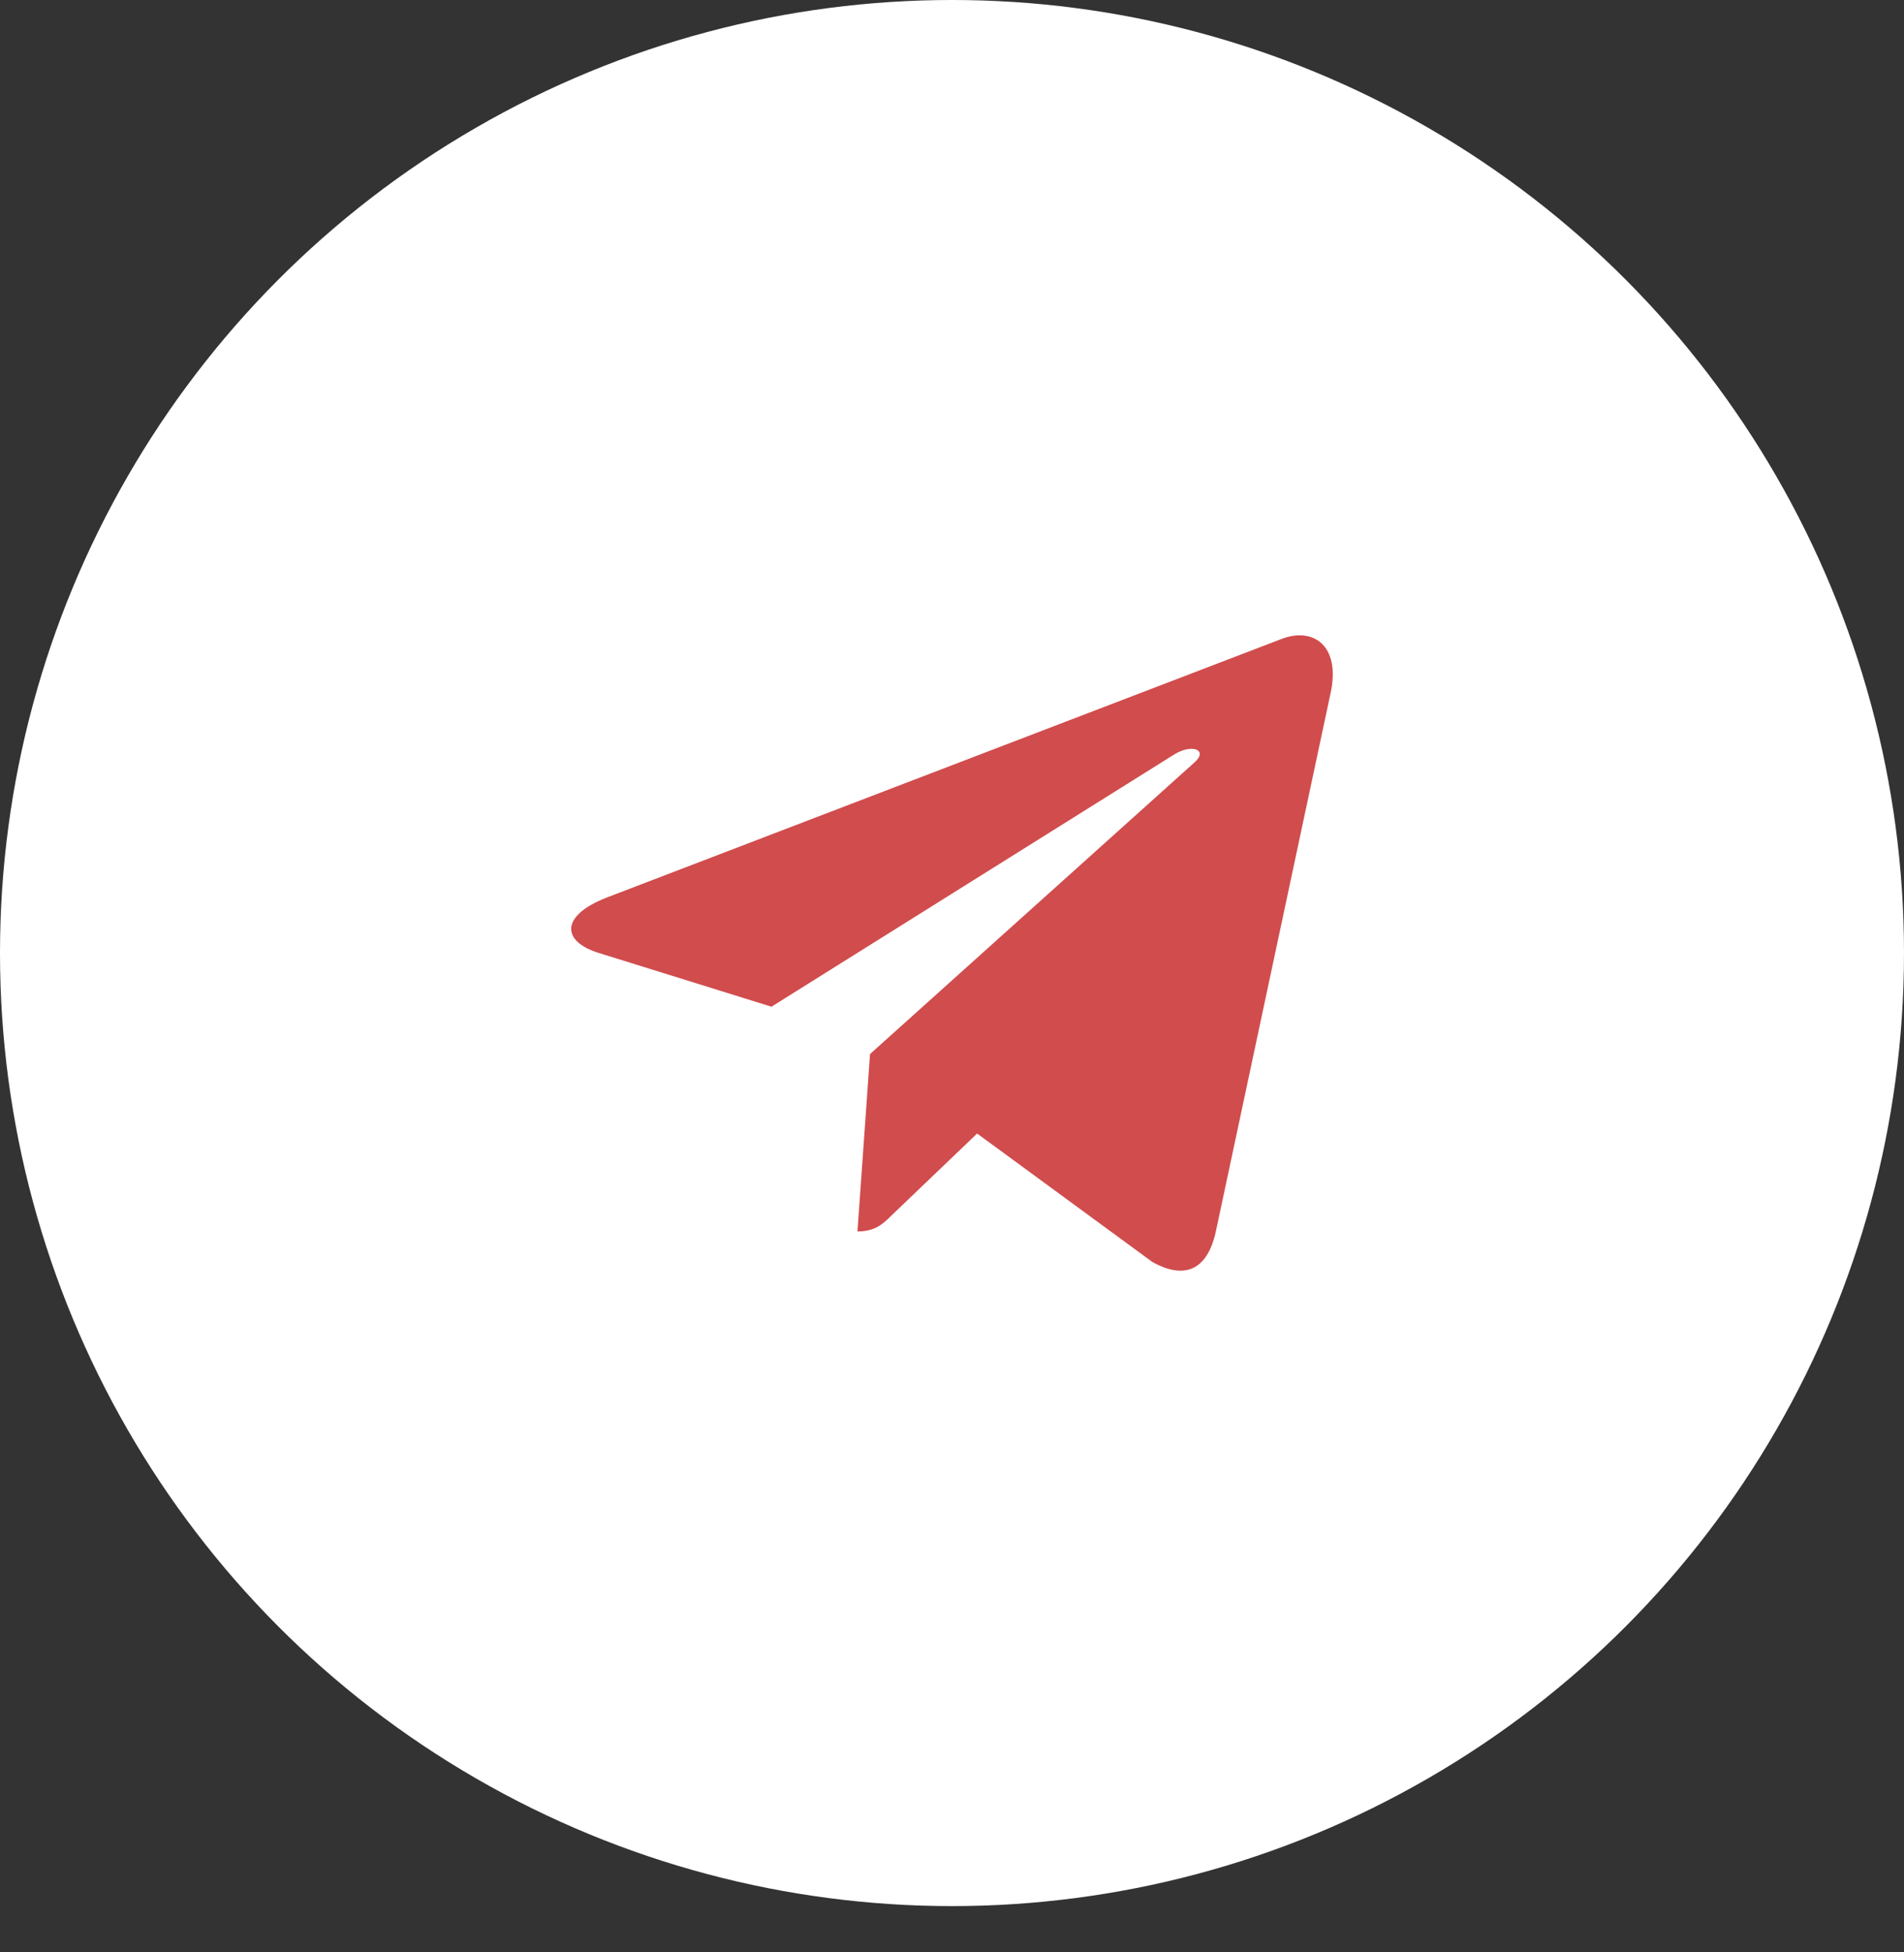
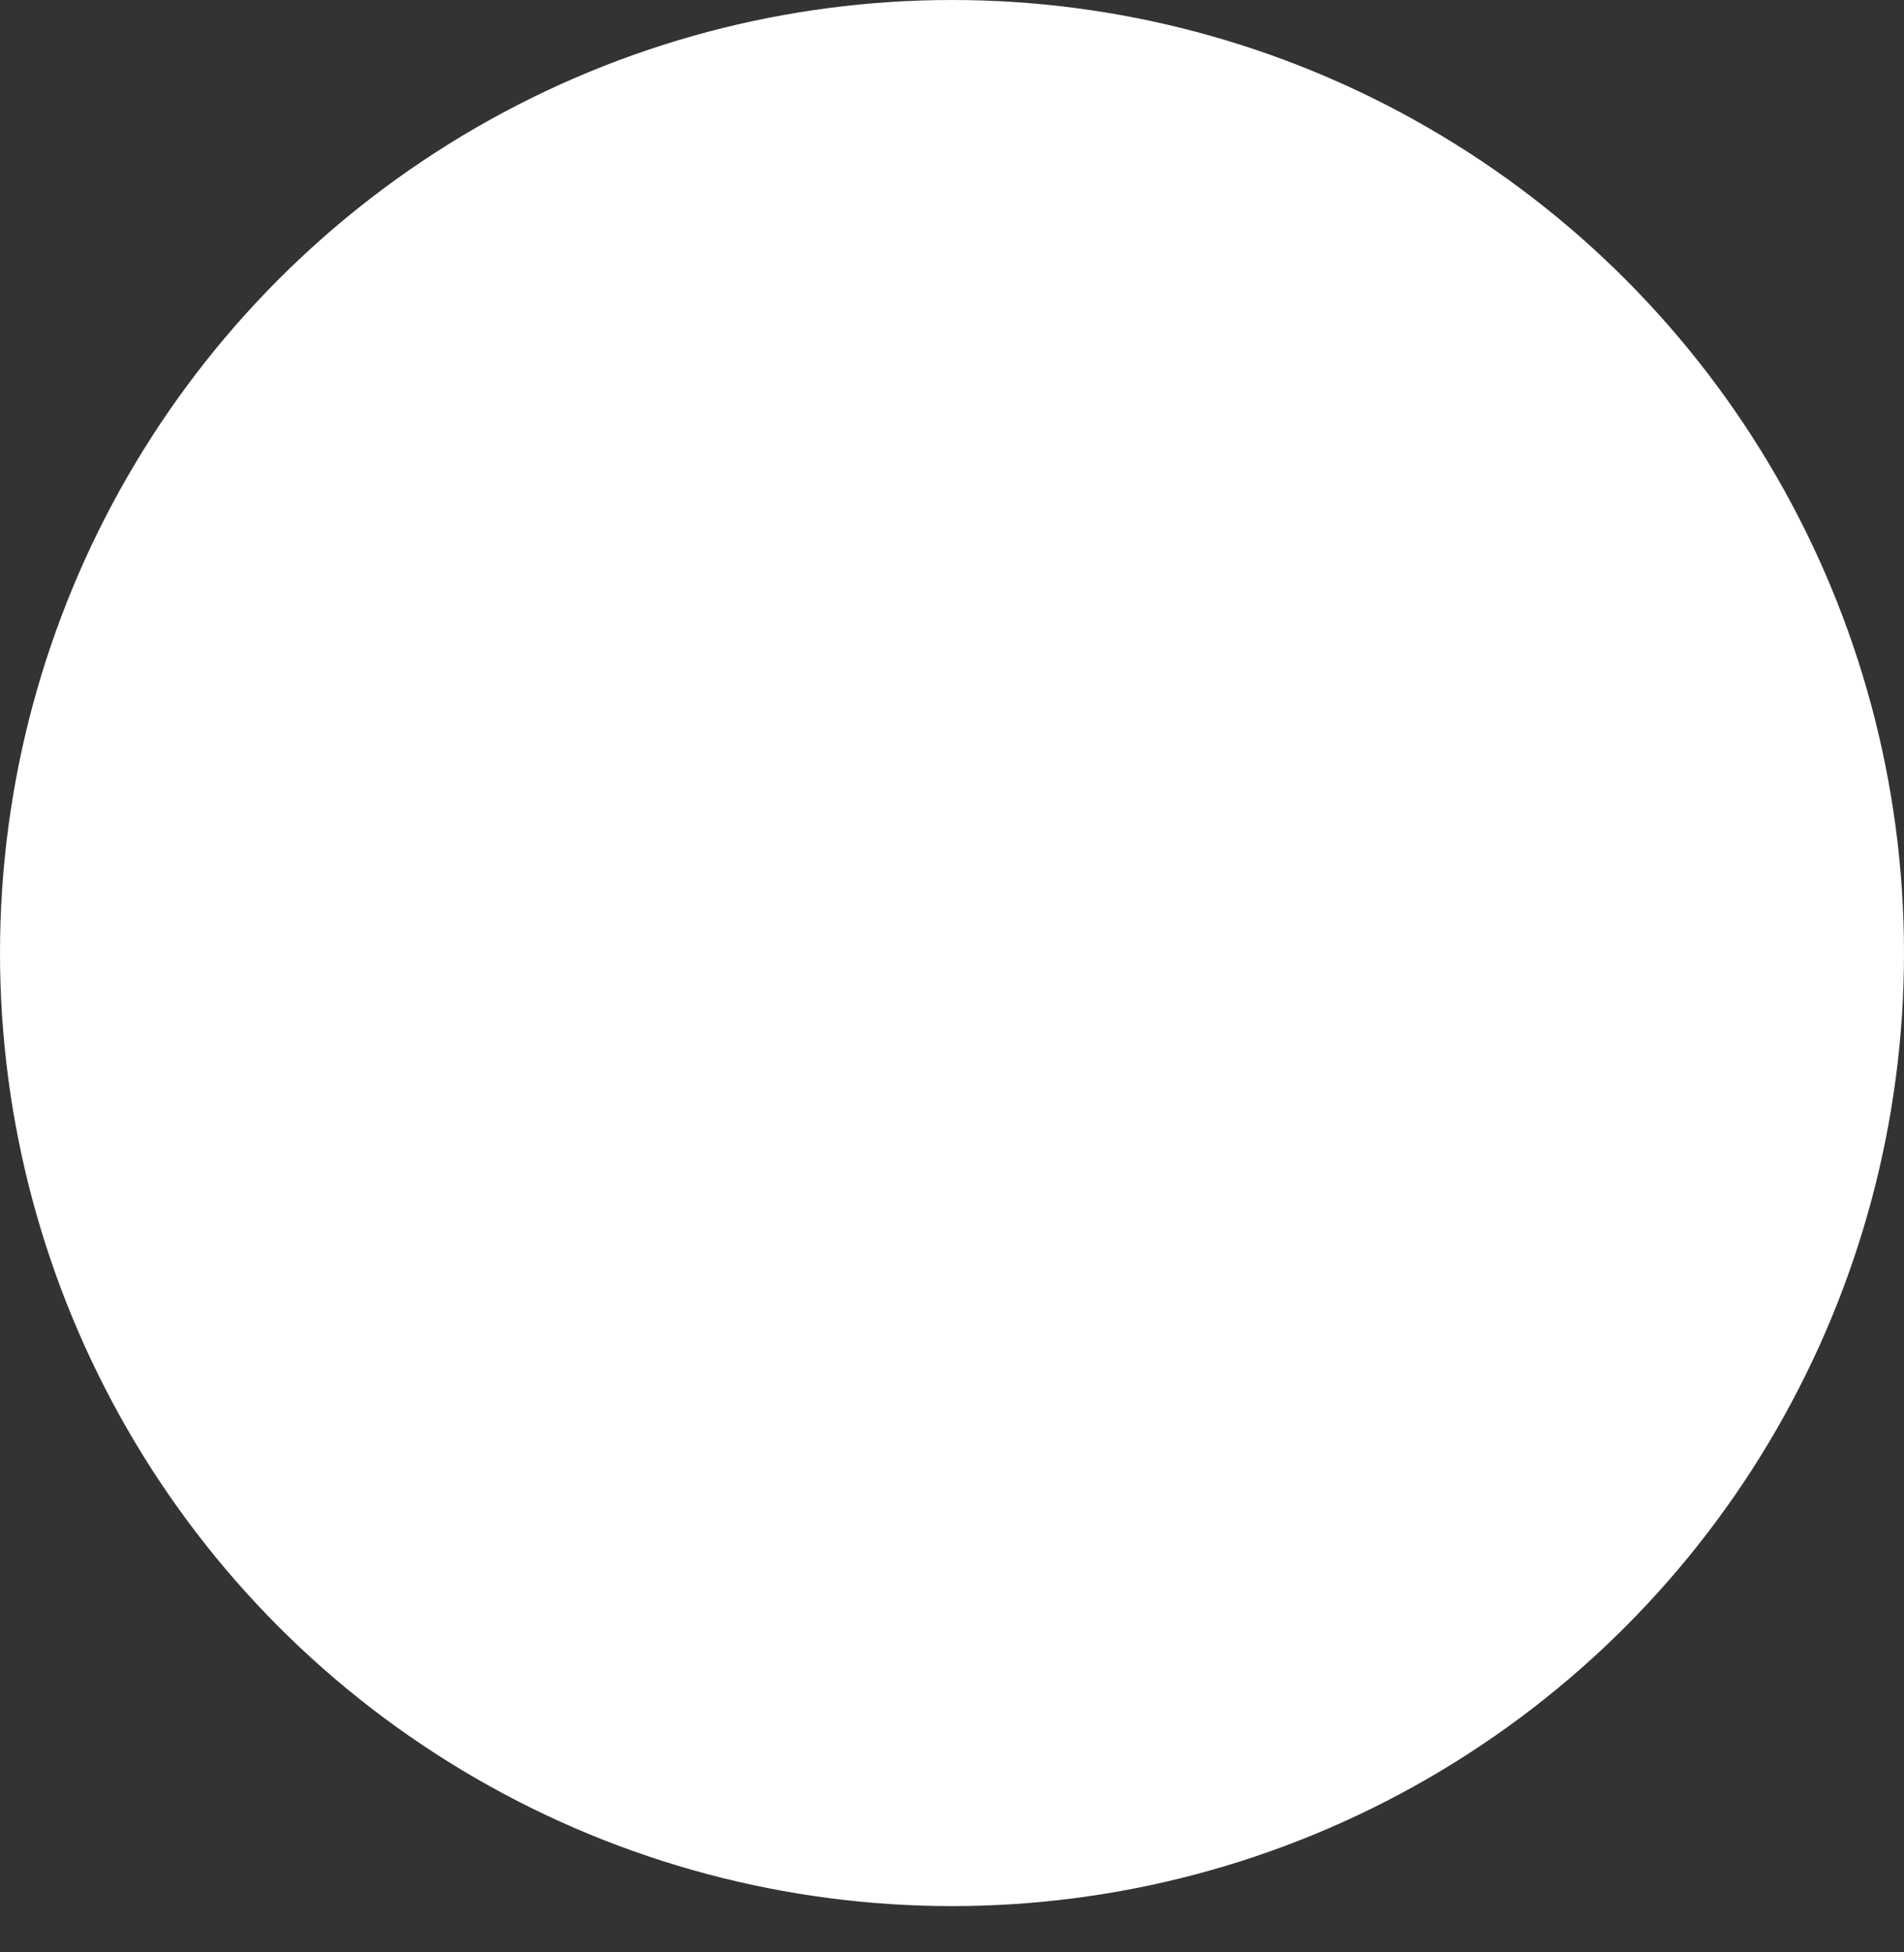
<svg xmlns="http://www.w3.org/2000/svg" width="40" height="41" viewBox="0 0 40 41" fill="none">
  <rect x="0" y="0" width="40" height="41" fill="#333333" stroke="none" />
  <ellipse cx="20" cy="20.014" rx="20" ry="20.014" fill="white" />
  <g clip-path="url(#clip0_198_2)">
-     <path d="M18.278 22.135L18.014 25.86C18.392 25.86 18.556 25.698 18.753 25.502L20.528 23.804L24.207 26.5C24.881 26.877 25.357 26.678 25.539 25.879L27.953 14.557L27.954 14.556C28.168 13.558 27.593 13.168 26.936 13.413L12.743 18.85C11.774 19.227 11.789 19.767 12.578 20.012L16.207 21.141L24.636 15.864C25.032 15.601 25.393 15.746 25.096 16.009L18.278 22.135Z" fill="#D14C4D" />
-   </g>
+     </g>
  <defs>
    <clipPath id="clip0_198_2">
-       <rect width="16" height="16.011" fill="white" transform="translate(12 12.008)" />
-     </clipPath>
+       </clipPath>
  </defs>
</svg>